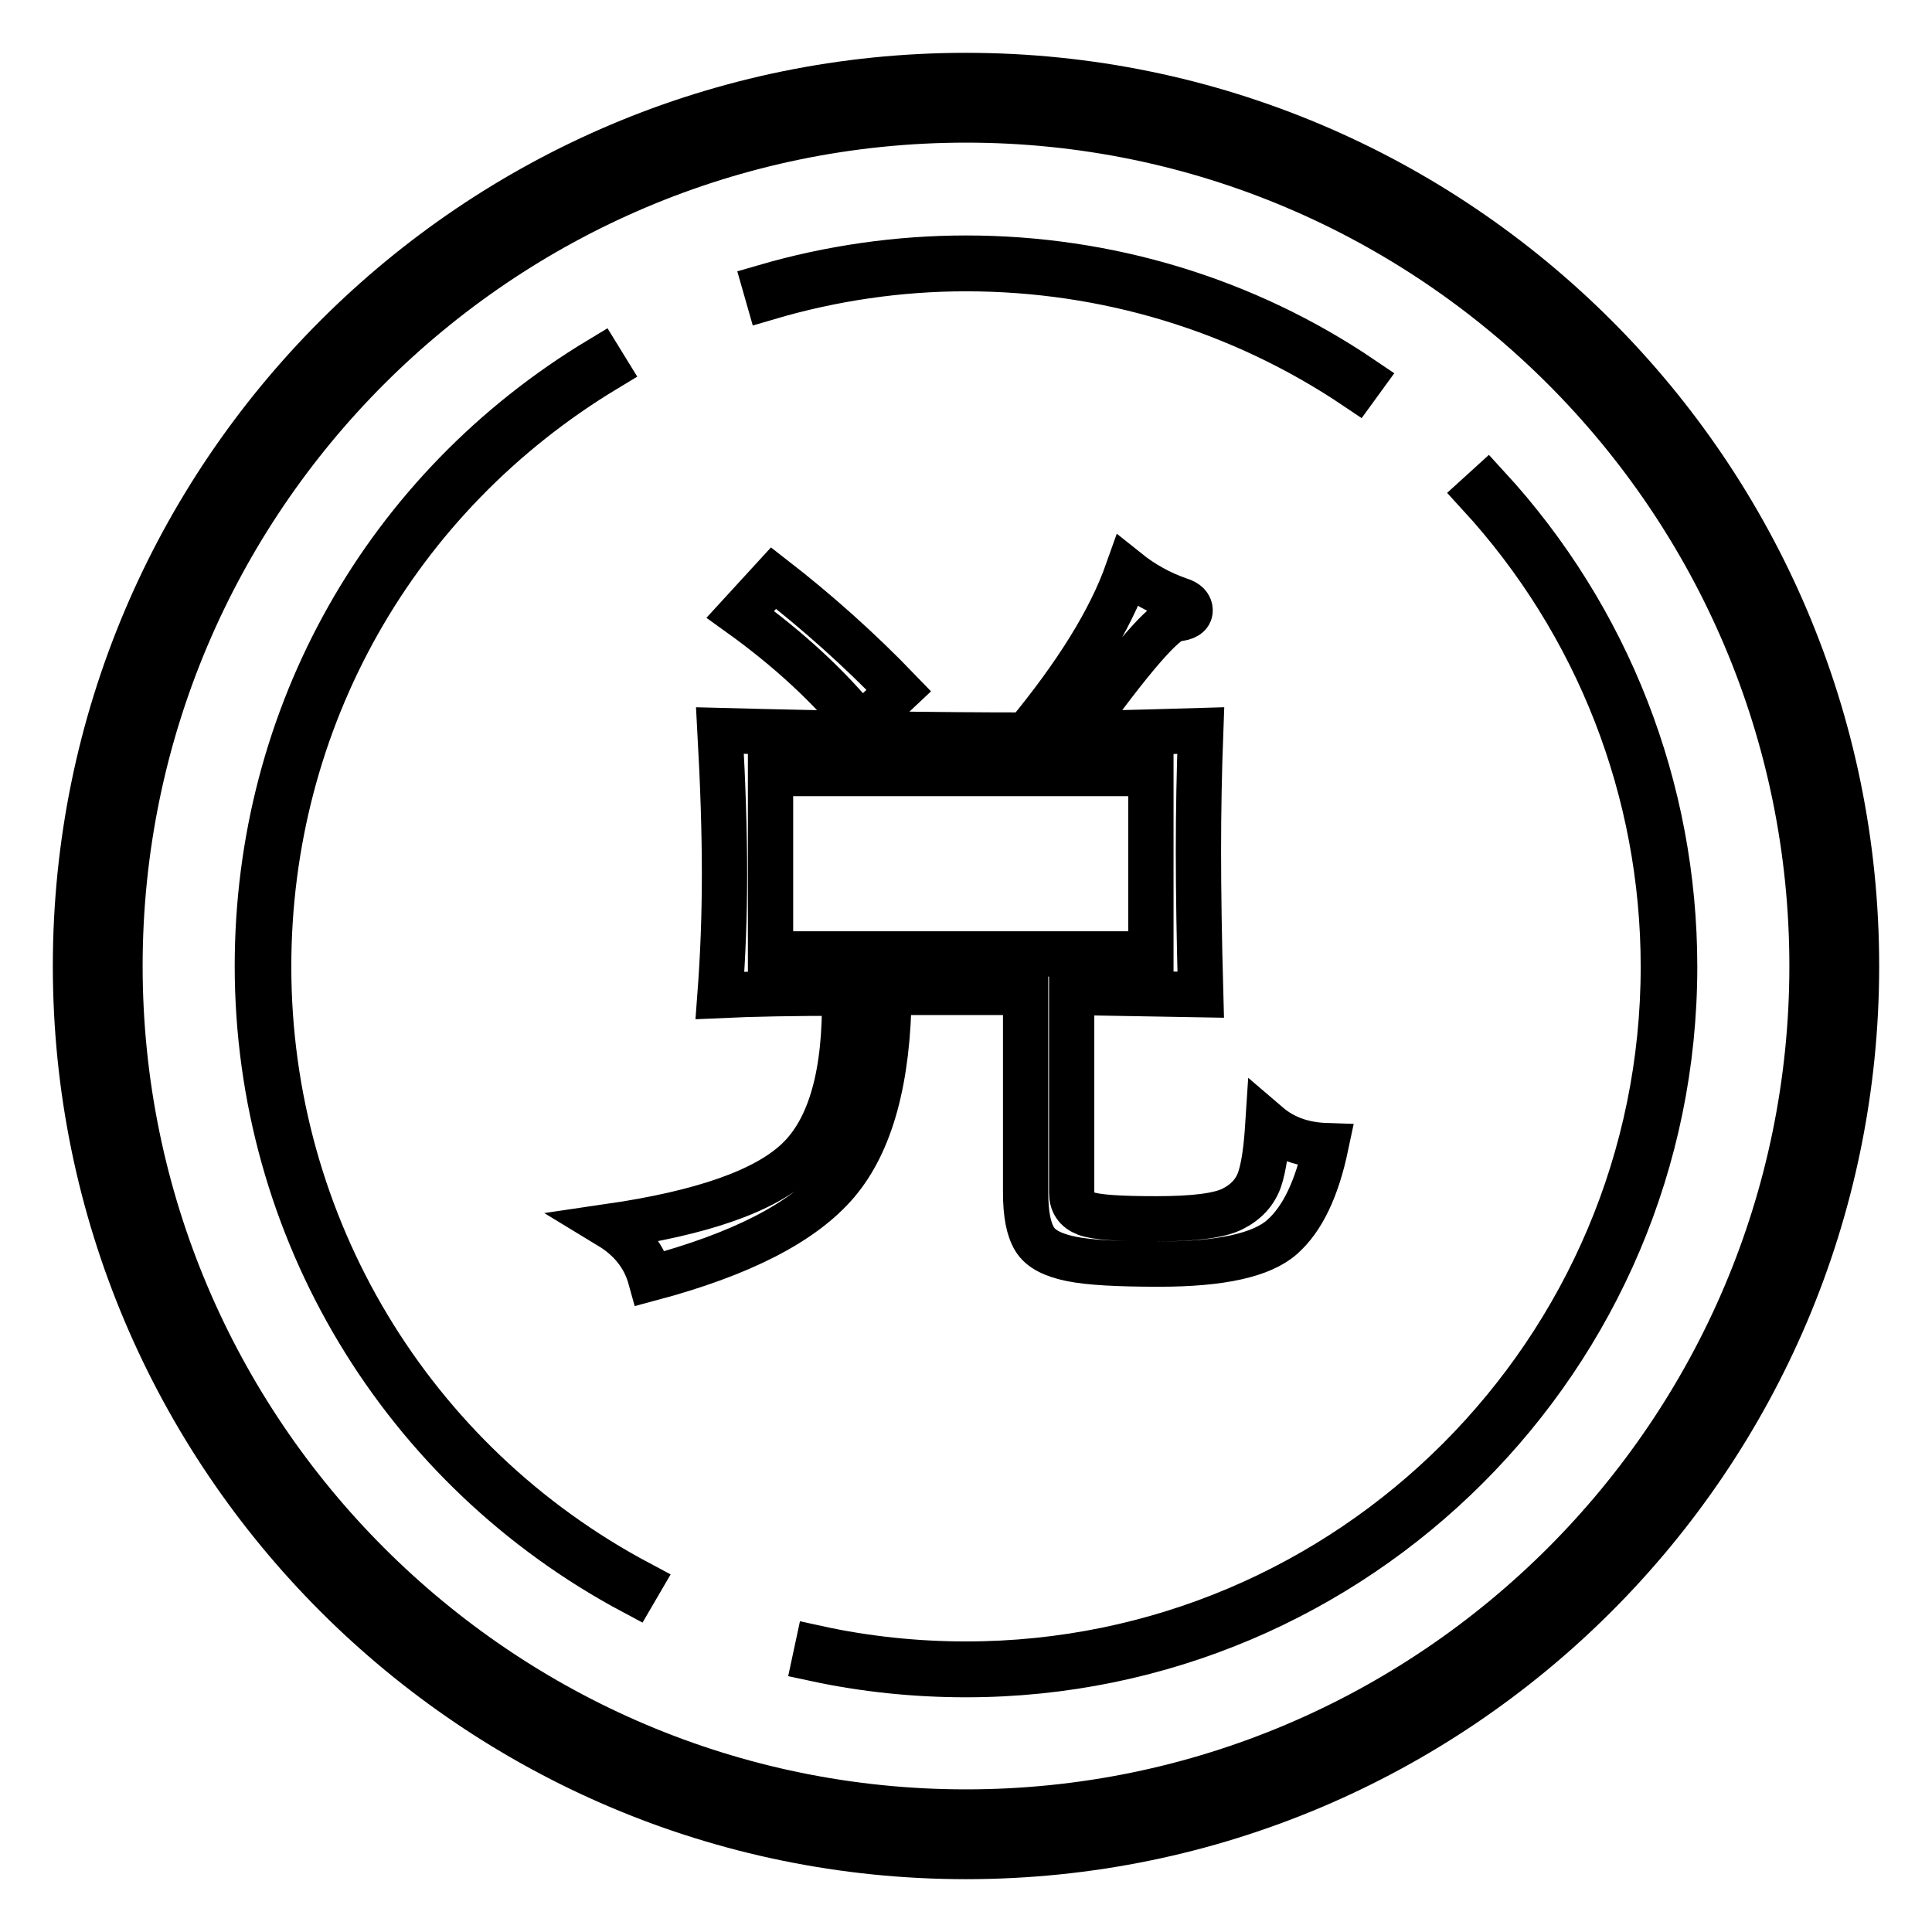
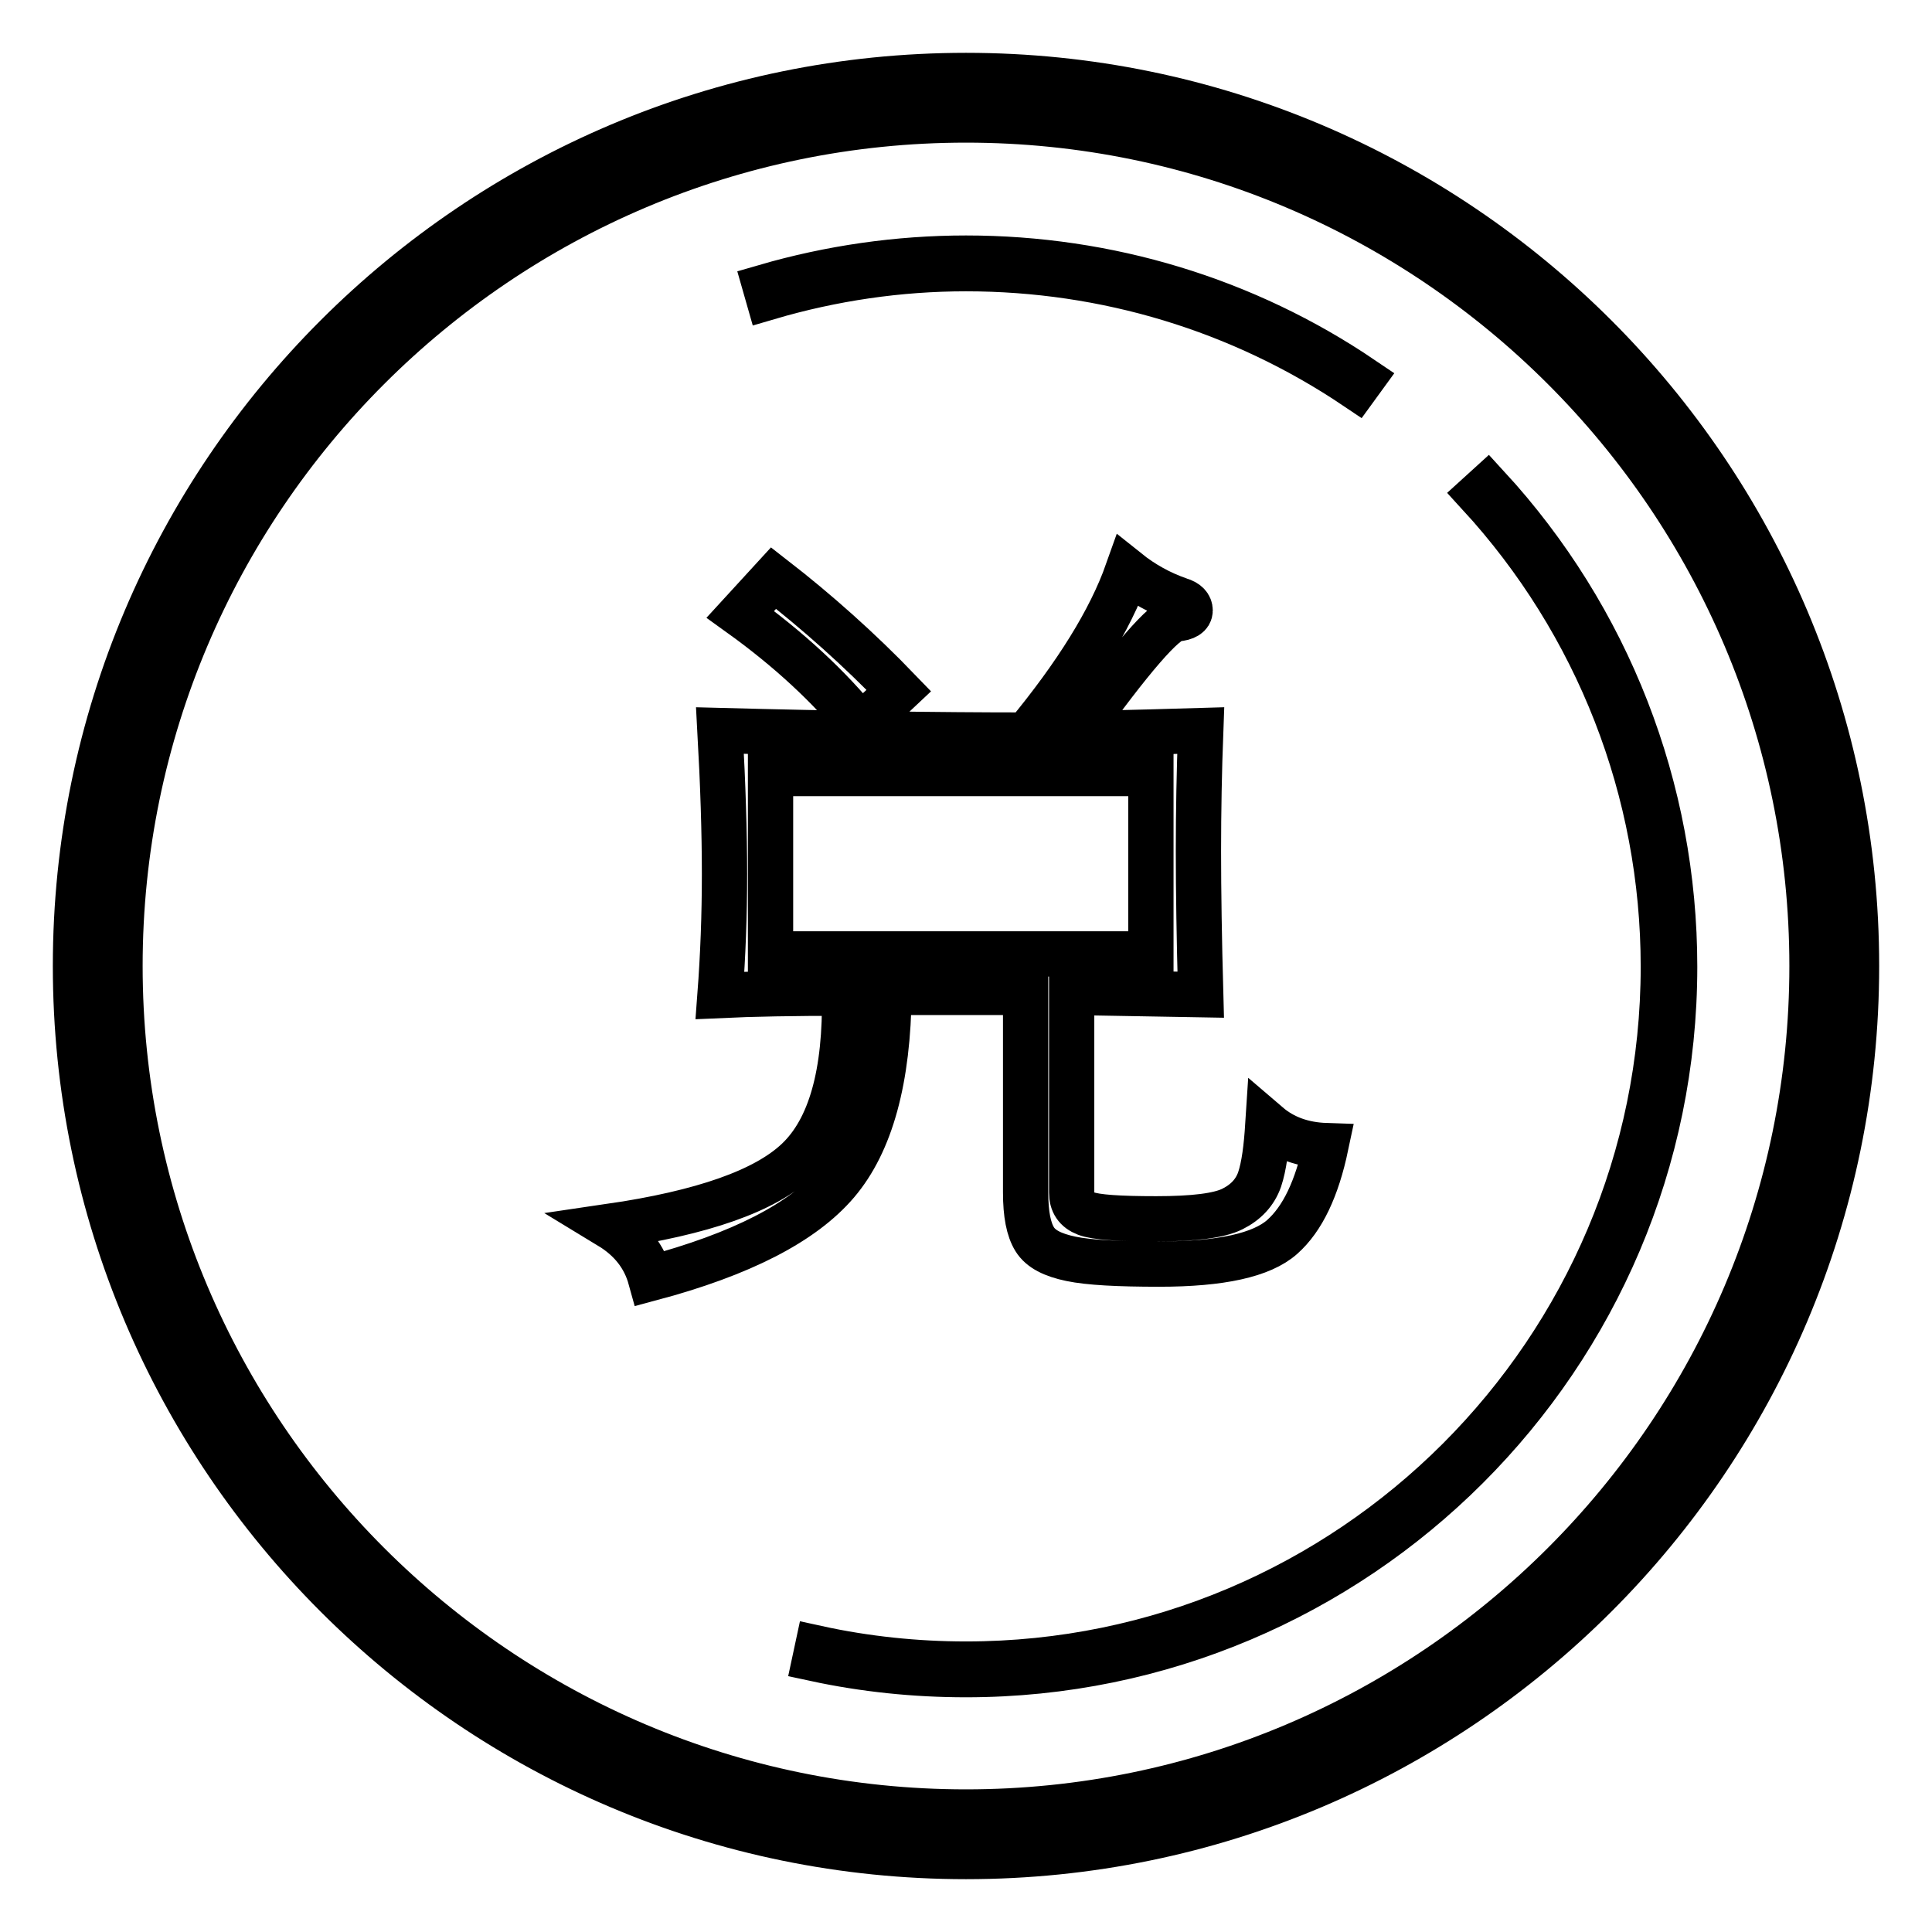
<svg xmlns="http://www.w3.org/2000/svg" version="1.1" x="0px" y="0px" viewBox="0 0 256 256" enable-background="new 0 0 256 256" xml:space="preserve">
  <g>
    <g>
      <path stroke-width="6" fill-opacity="0" stroke="#000000" d="M128,246c-65.1,0-118-52.9-118-118C10,62.9,62.9,10,128,10c65.1,0,118,52.9,118,118C246,193.1,193.1,246,128,246z M128,15.9C66.2,15.9,15.9,66.2,15.9,128c0,61.8,50.3,112.1,112.1,112.1c61.8,0,112.1-50.3,112.1-112.1C240.1,66.2,189.8,15.9,128,15.9z" />
      <path stroke-width="6" fill-opacity="0" stroke="#000000" d="M128,221.9c-6.8,0-13.5-0.7-20-2.1l0.3-1.4c6.4,1.4,13.1,2.1,19.7,2.1c51,0,92.4-41.5,92.4-92.4c0-23.3-8.7-45.5-24.4-62.6l1.1-1c16,17.4,24.8,40,24.8,63.6C221.9,179.8,179.8,221.9,128,221.9z" />
      <path stroke-width="6" fill-opacity="0" stroke="#000000" d="M179.7,51.3C164.4,41,146.5,35.6,128,35.6c-8.9,0-17.7,1.3-26.2,3.8l-0.4-1.4c8.6-2.5,17.6-3.8,26.6-3.8c18.8,0,37,5.5,52.5,16L179.7,51.3z" />
-       <path stroke-width="6" fill-opacity="0" stroke="#000000" d="M84,211c-30.8-16.4-49.9-48.2-49.9-83c0-33.2,17-63.3,45.4-80.4l0.8,1.3c-28,16.9-44.7,46.5-44.7,79.2c0,34.3,18.8,65.6,49.1,81.7L84,211z" />
      <path stroke-width="6" fill-opacity="0" stroke="#000000" d="M136,97.4c6.6-8,11.1-15.2,13.4-21.7c2,1.6,4.3,2.9,6.9,3.8c1,0.3,1.4,0.8,1.4,1.4c0,0.6-0.6,1-1.8,1.1c-1.6,0.1-6,5.2-13.2,15.2c7.3-0.1,12.8-0.3,16.4-0.4c-0.2,5.3-0.3,10.7-0.3,16s0.1,11.7,0.3,19l-17.1-0.3V158c0,1.4,0.6,2.3,1.9,2.8c1.3,0.5,4.4,0.7,9.3,0.7c4.9,0,8.3-0.4,10.1-1.3c1.8-0.9,3-2.2,3.6-3.9c0.6-1.8,0.9-4.2,1.1-7.3c2.1,1.8,4.7,2.7,7.7,2.8c-1.2,5.7-3.1,9.7-5.8,12.1s-8.1,3.6-16.3,3.6c-5.4,0-9.3-0.2-11.7-0.7c-2.4-0.5-4-1.3-4.8-2.6s-1.2-3.3-1.2-6.2v-26.5h-18.1c-0.1,11.5-2.4,19.9-6.9,25.2c-4.5,5.3-12.7,9.5-24.7,12.7c-0.8-2.9-2.6-5.2-5.4-6.9c12.3-1.8,20.6-4.7,24.9-8.8c4.3-4.1,6.4-11.4,6.2-22.1c-6.7,0-12.2,0.1-16.5,0.3c0.4-5.3,0.6-10.6,0.6-16.1c0-5.5-0.2-11.8-0.6-19C110.5,97.2,124.1,97.4,136,97.4z M119.1,91.5l-5,4.7c-4.2-5.2-9.6-10.2-16-14.8l4.4-4.8C108.3,81.1,113.9,86.1,119.1,91.5z M152.5,126.4v-23.9h-50.4v23.9H152.5z" />
    </g>
  </g>
</svg>